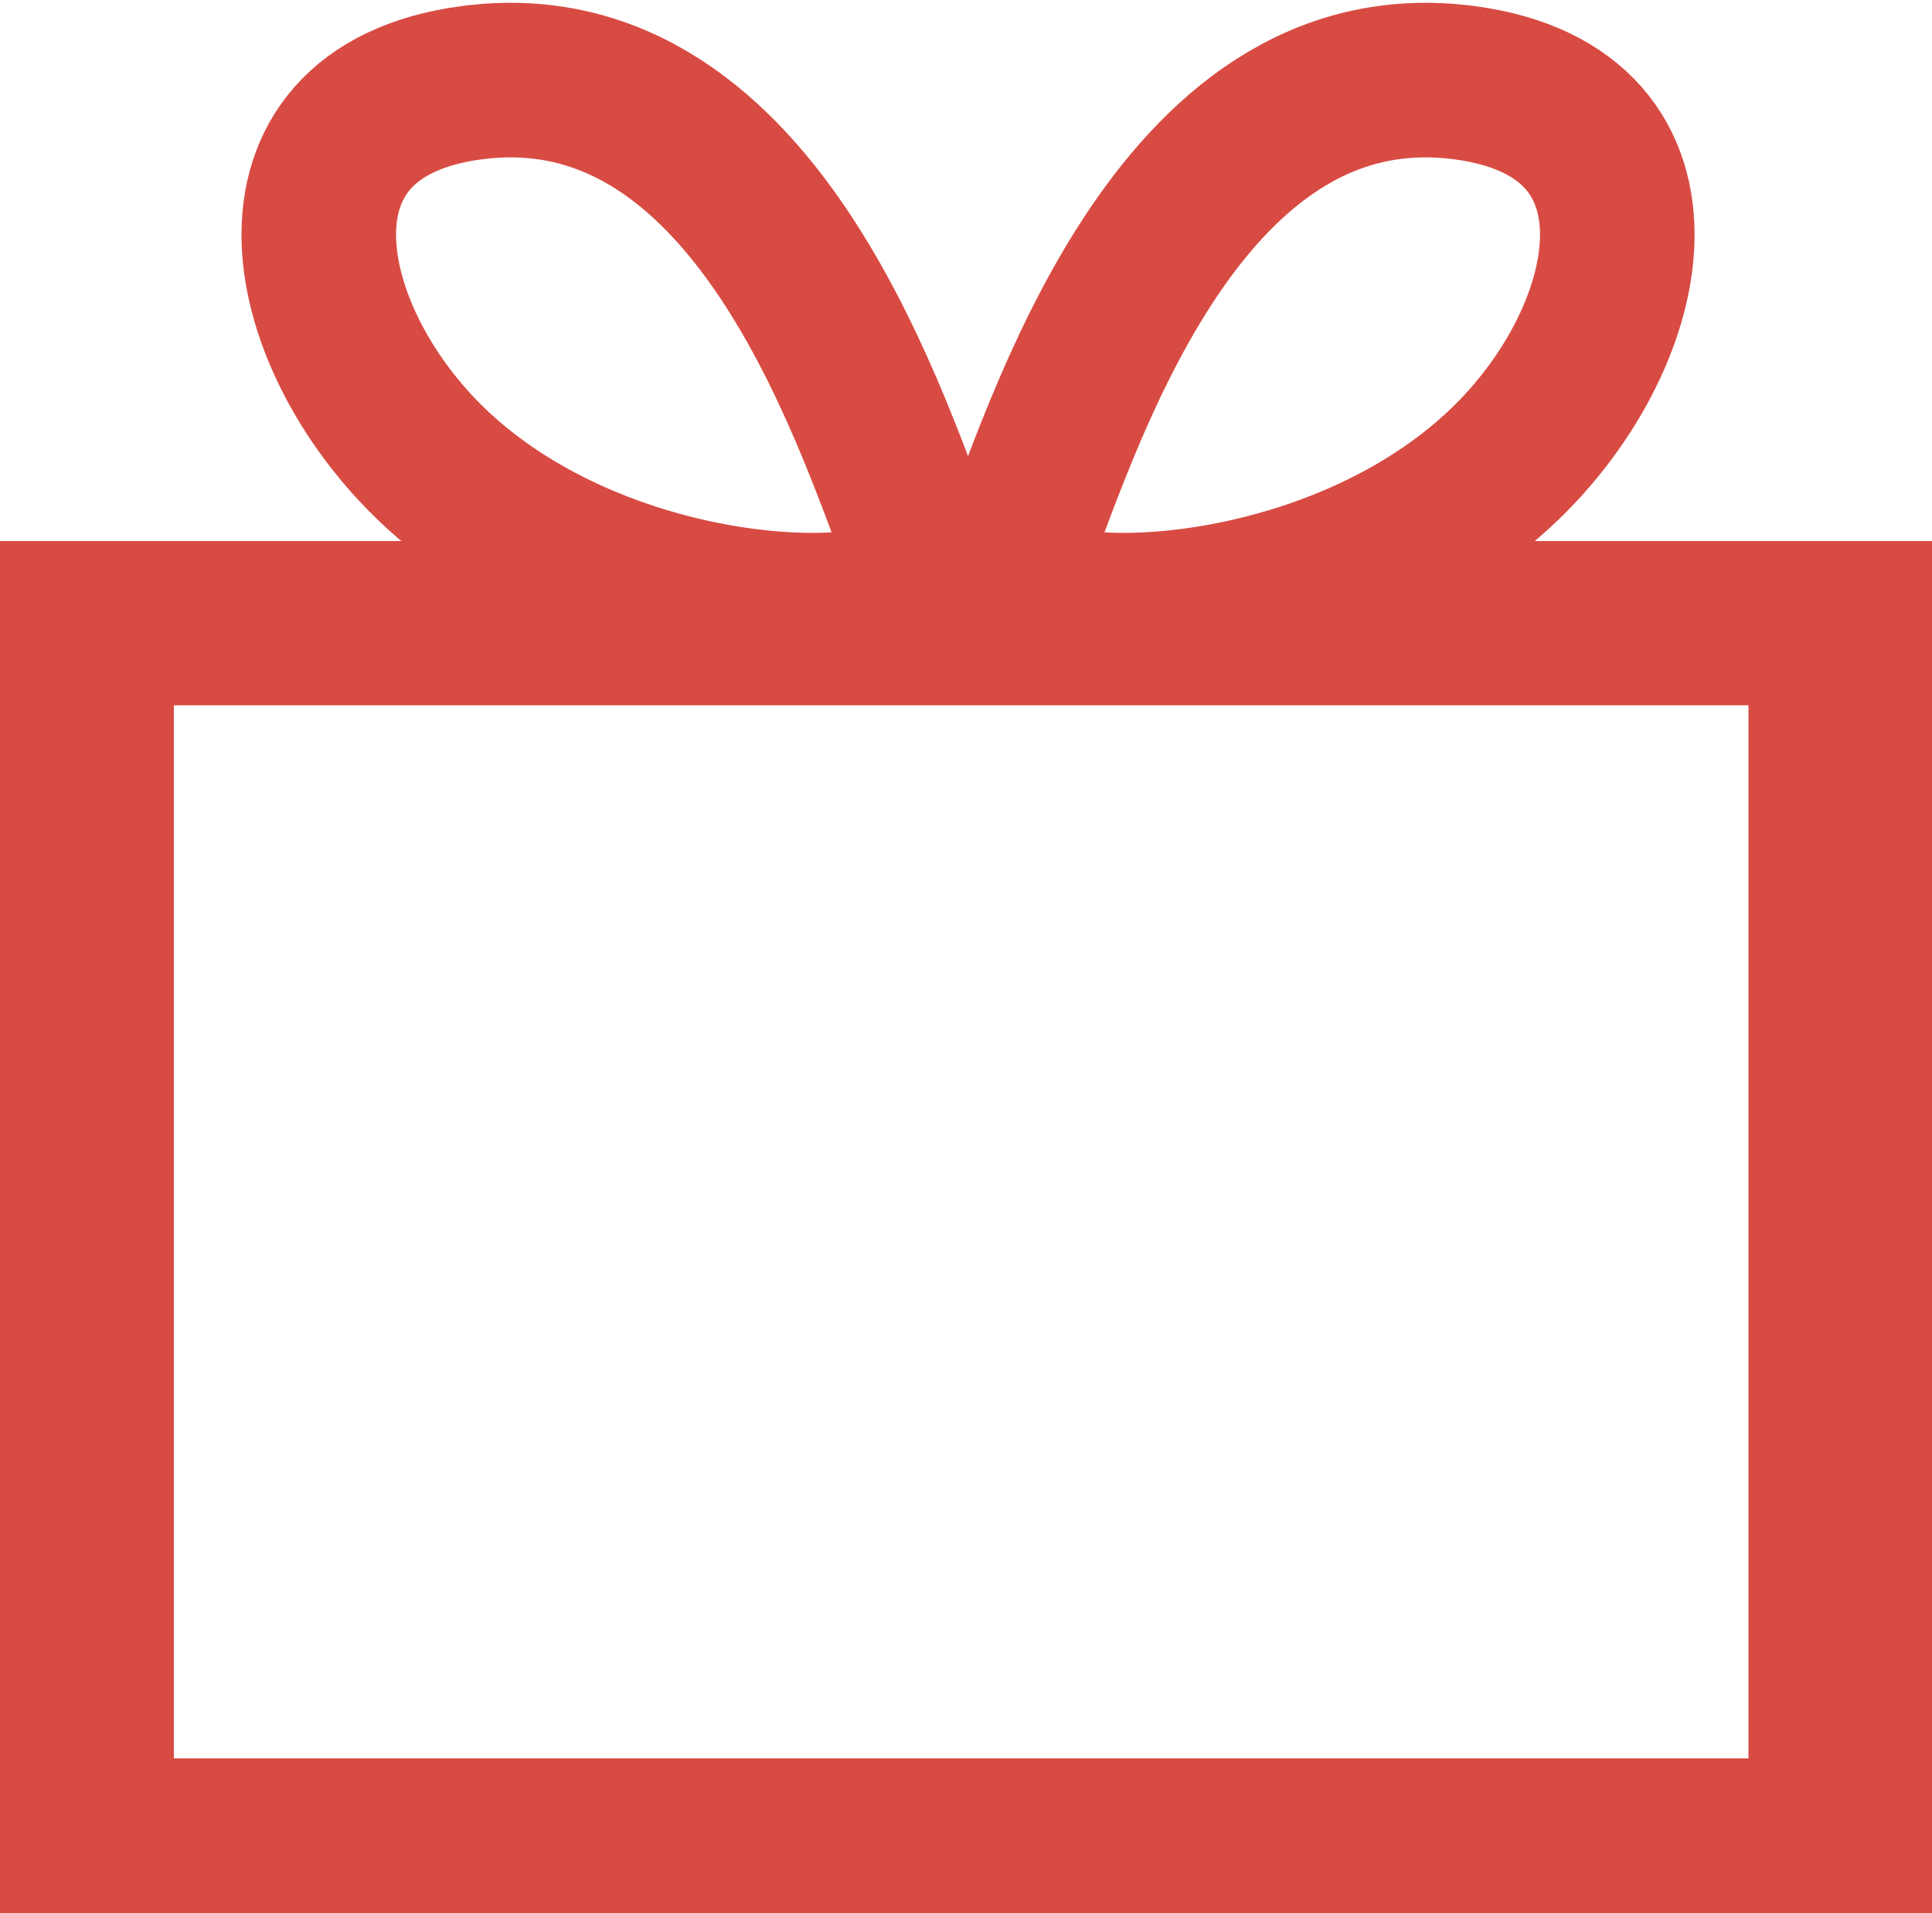
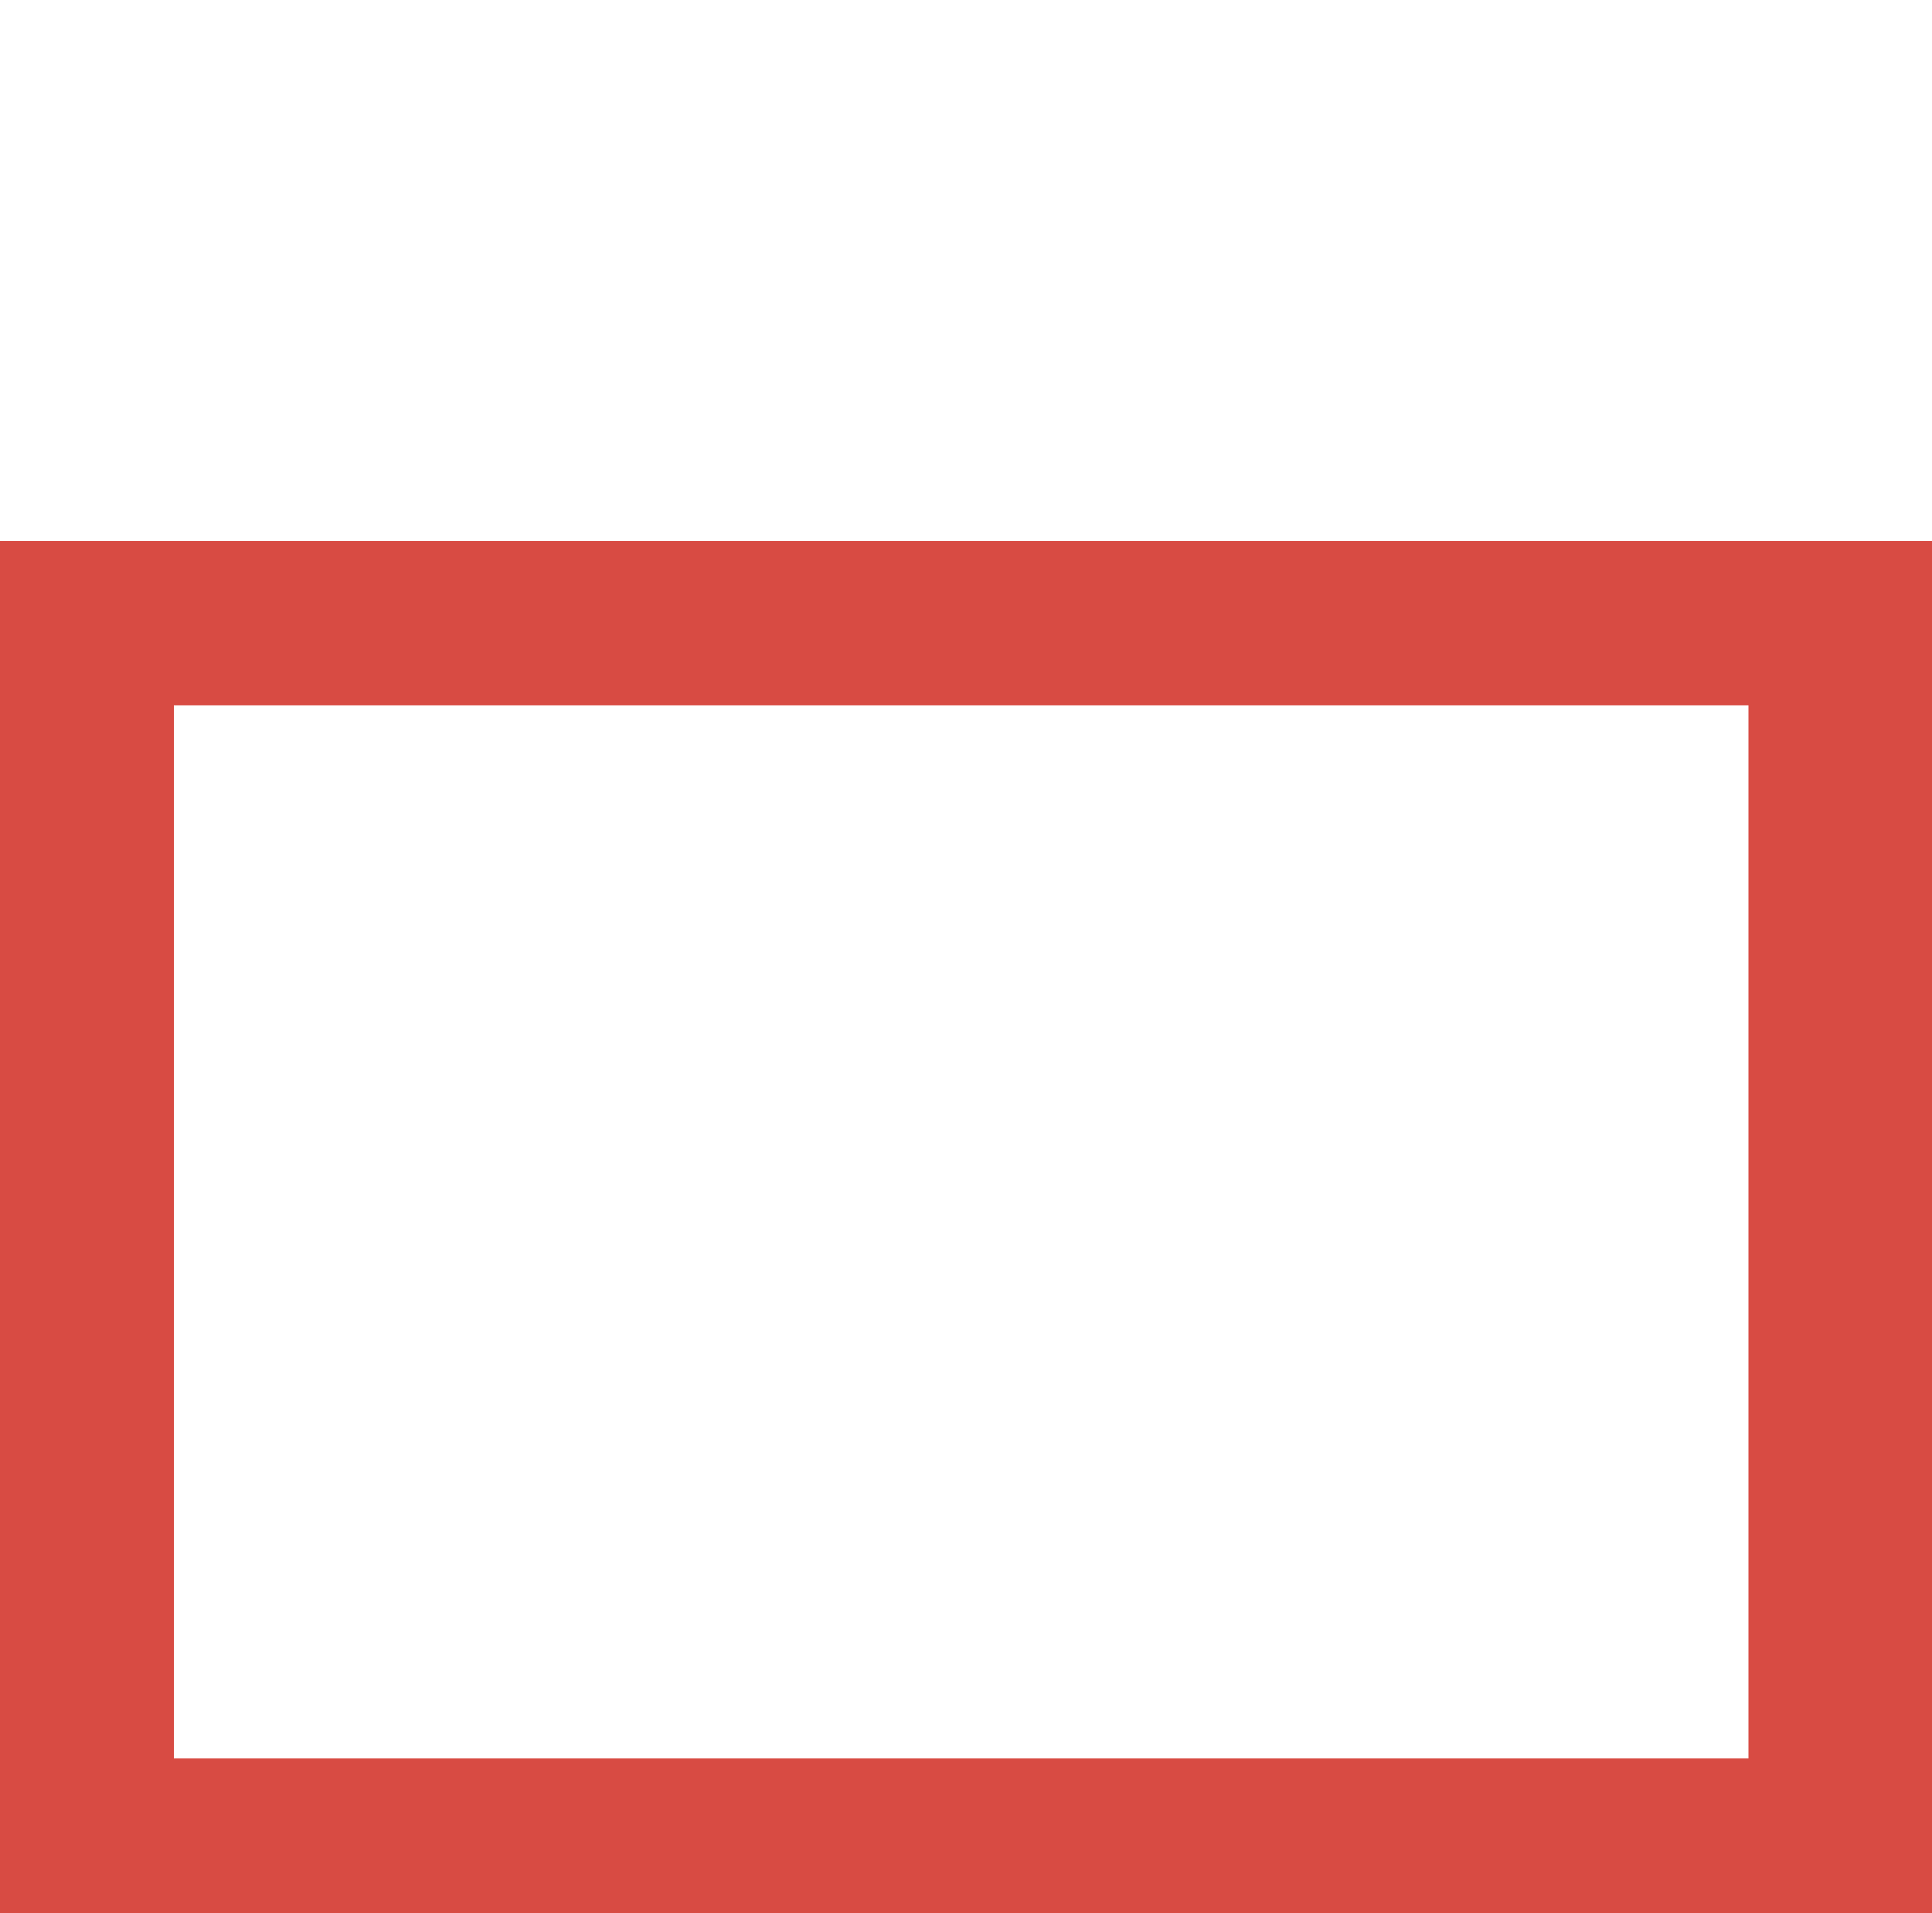
<svg xmlns="http://www.w3.org/2000/svg" width="200" height="198" viewBox="0 0 200 198" fill="none">
  <path d="M200 198H0V56H200V198ZM18 73V182H181V73H18Z" fill="#D84B43" />
-   <path fill-rule="evenodd" clip-rule="evenodd" d="M48.763 8.568C78.903 4.534 90.746 45.589 95.803 58.168C98.697 65.368 65.195 66.707 45.563 48.888C30.763 35.455 25.816 11.639 48.762 8.568L48.763 8.568Z" stroke="#D84B43" stroke-width="16" stroke-miterlimit="22.926" />
-   <path fill-rule="evenodd" clip-rule="evenodd" d="M151.659 8.568C121.519 4.534 109.675 45.589 104.619 58.168C101.725 65.368 135.226 66.707 154.859 48.888C169.659 35.455 174.606 11.639 151.659 8.568L151.659 8.568Z" stroke="#D84B43" stroke-width="16" stroke-miterlimit="22.926" />
</svg>